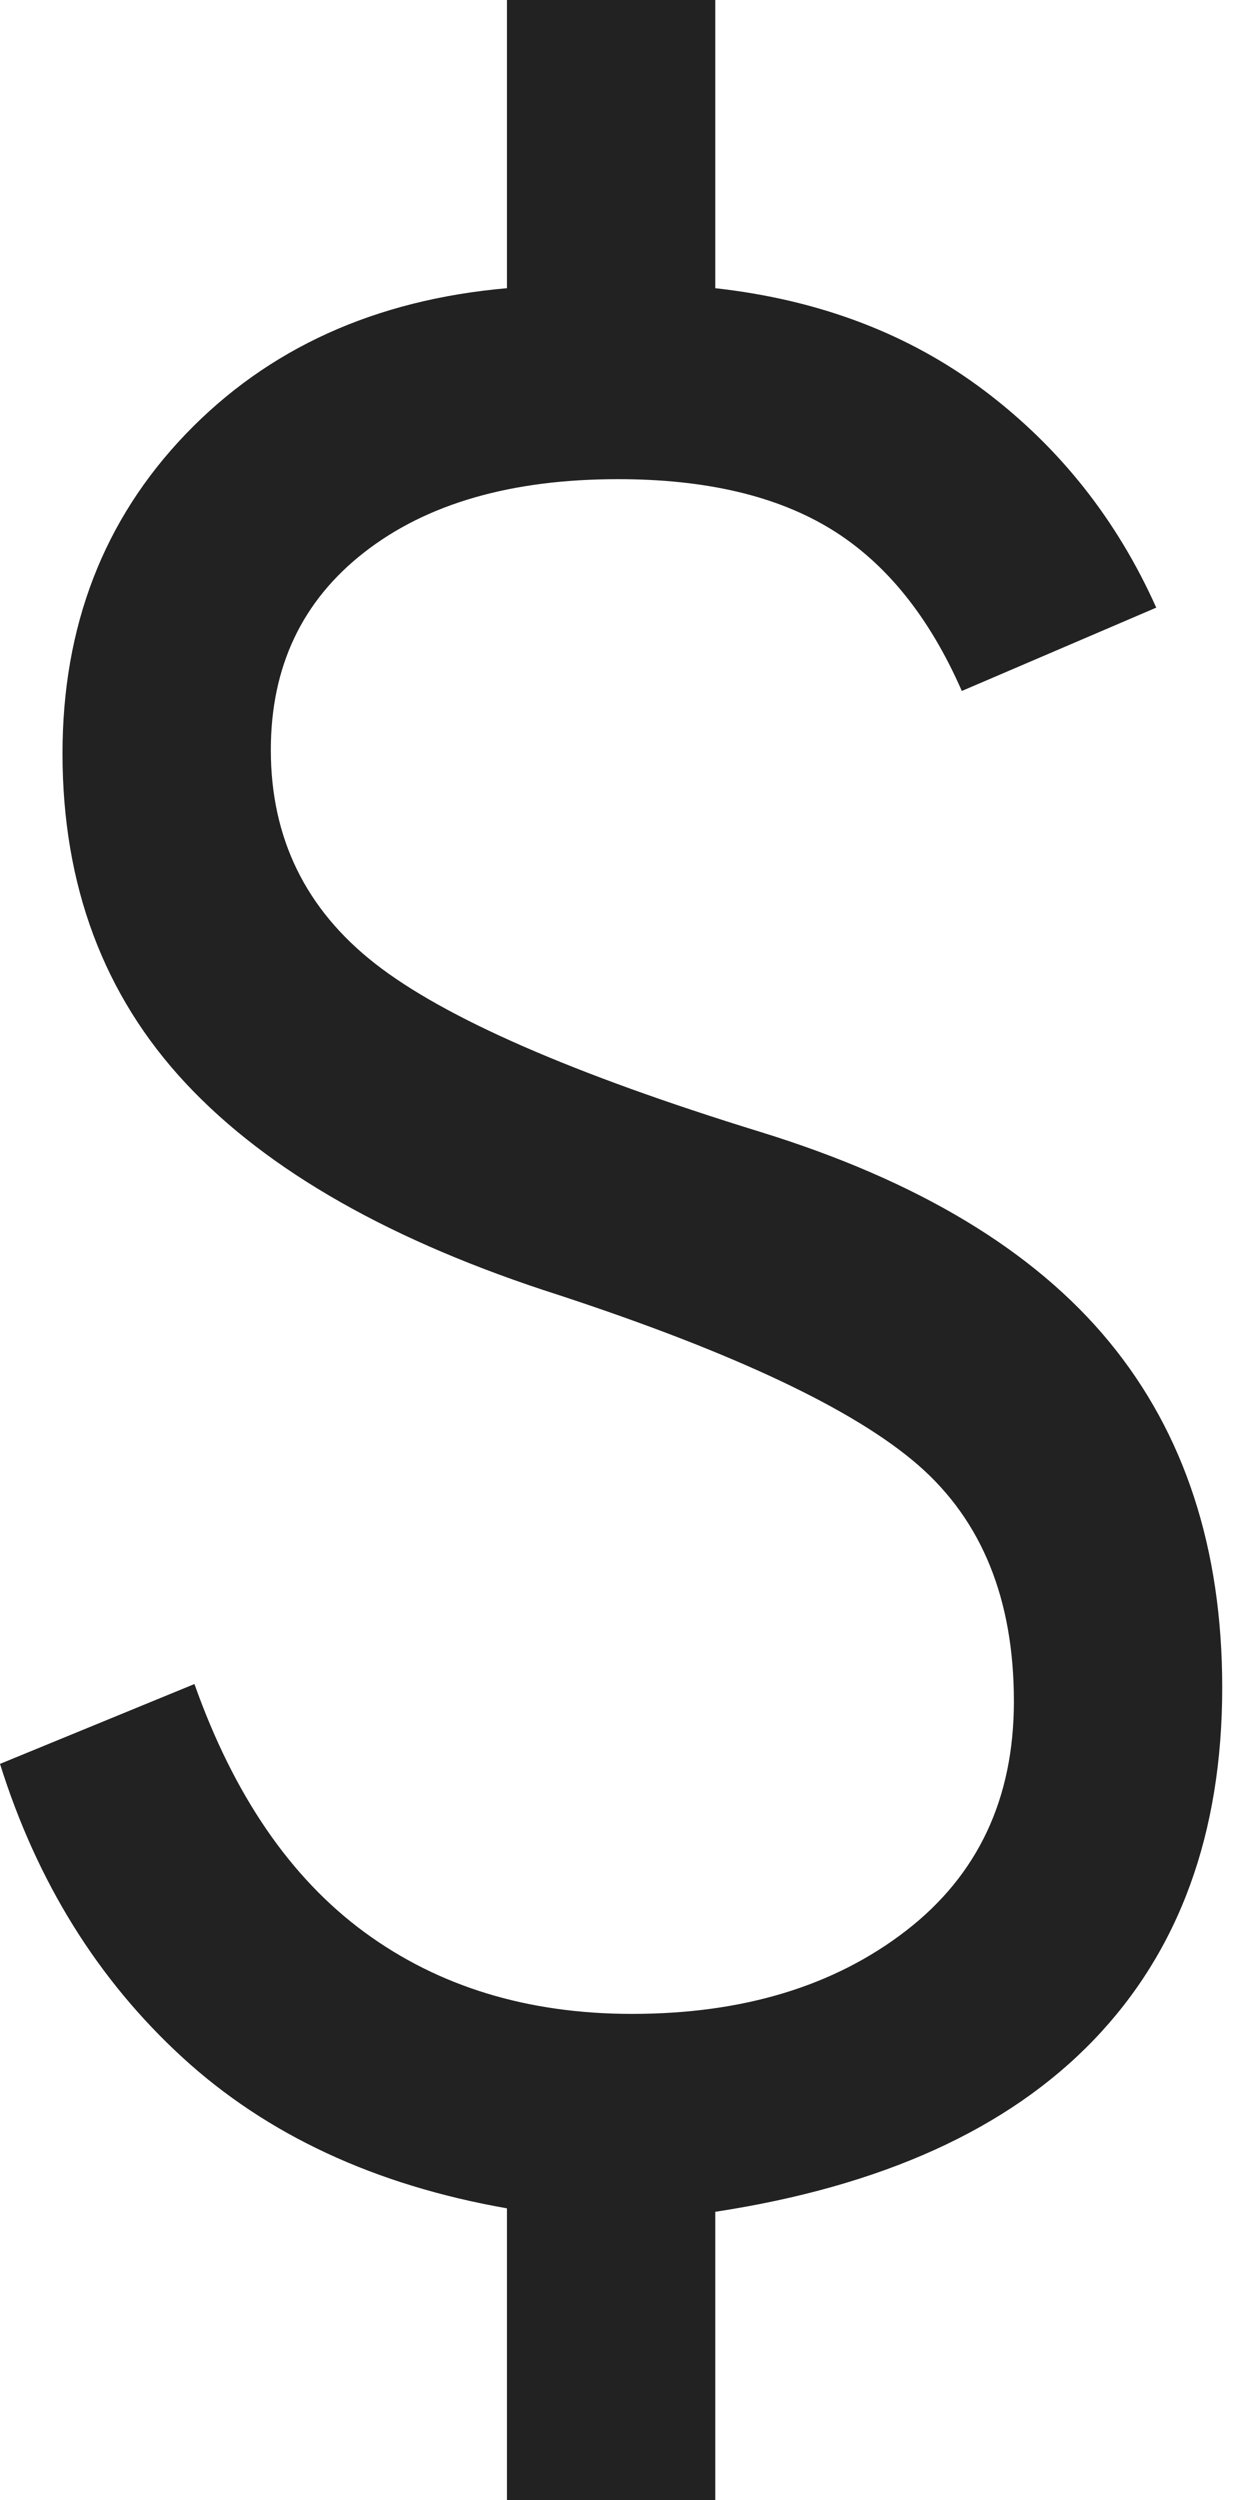
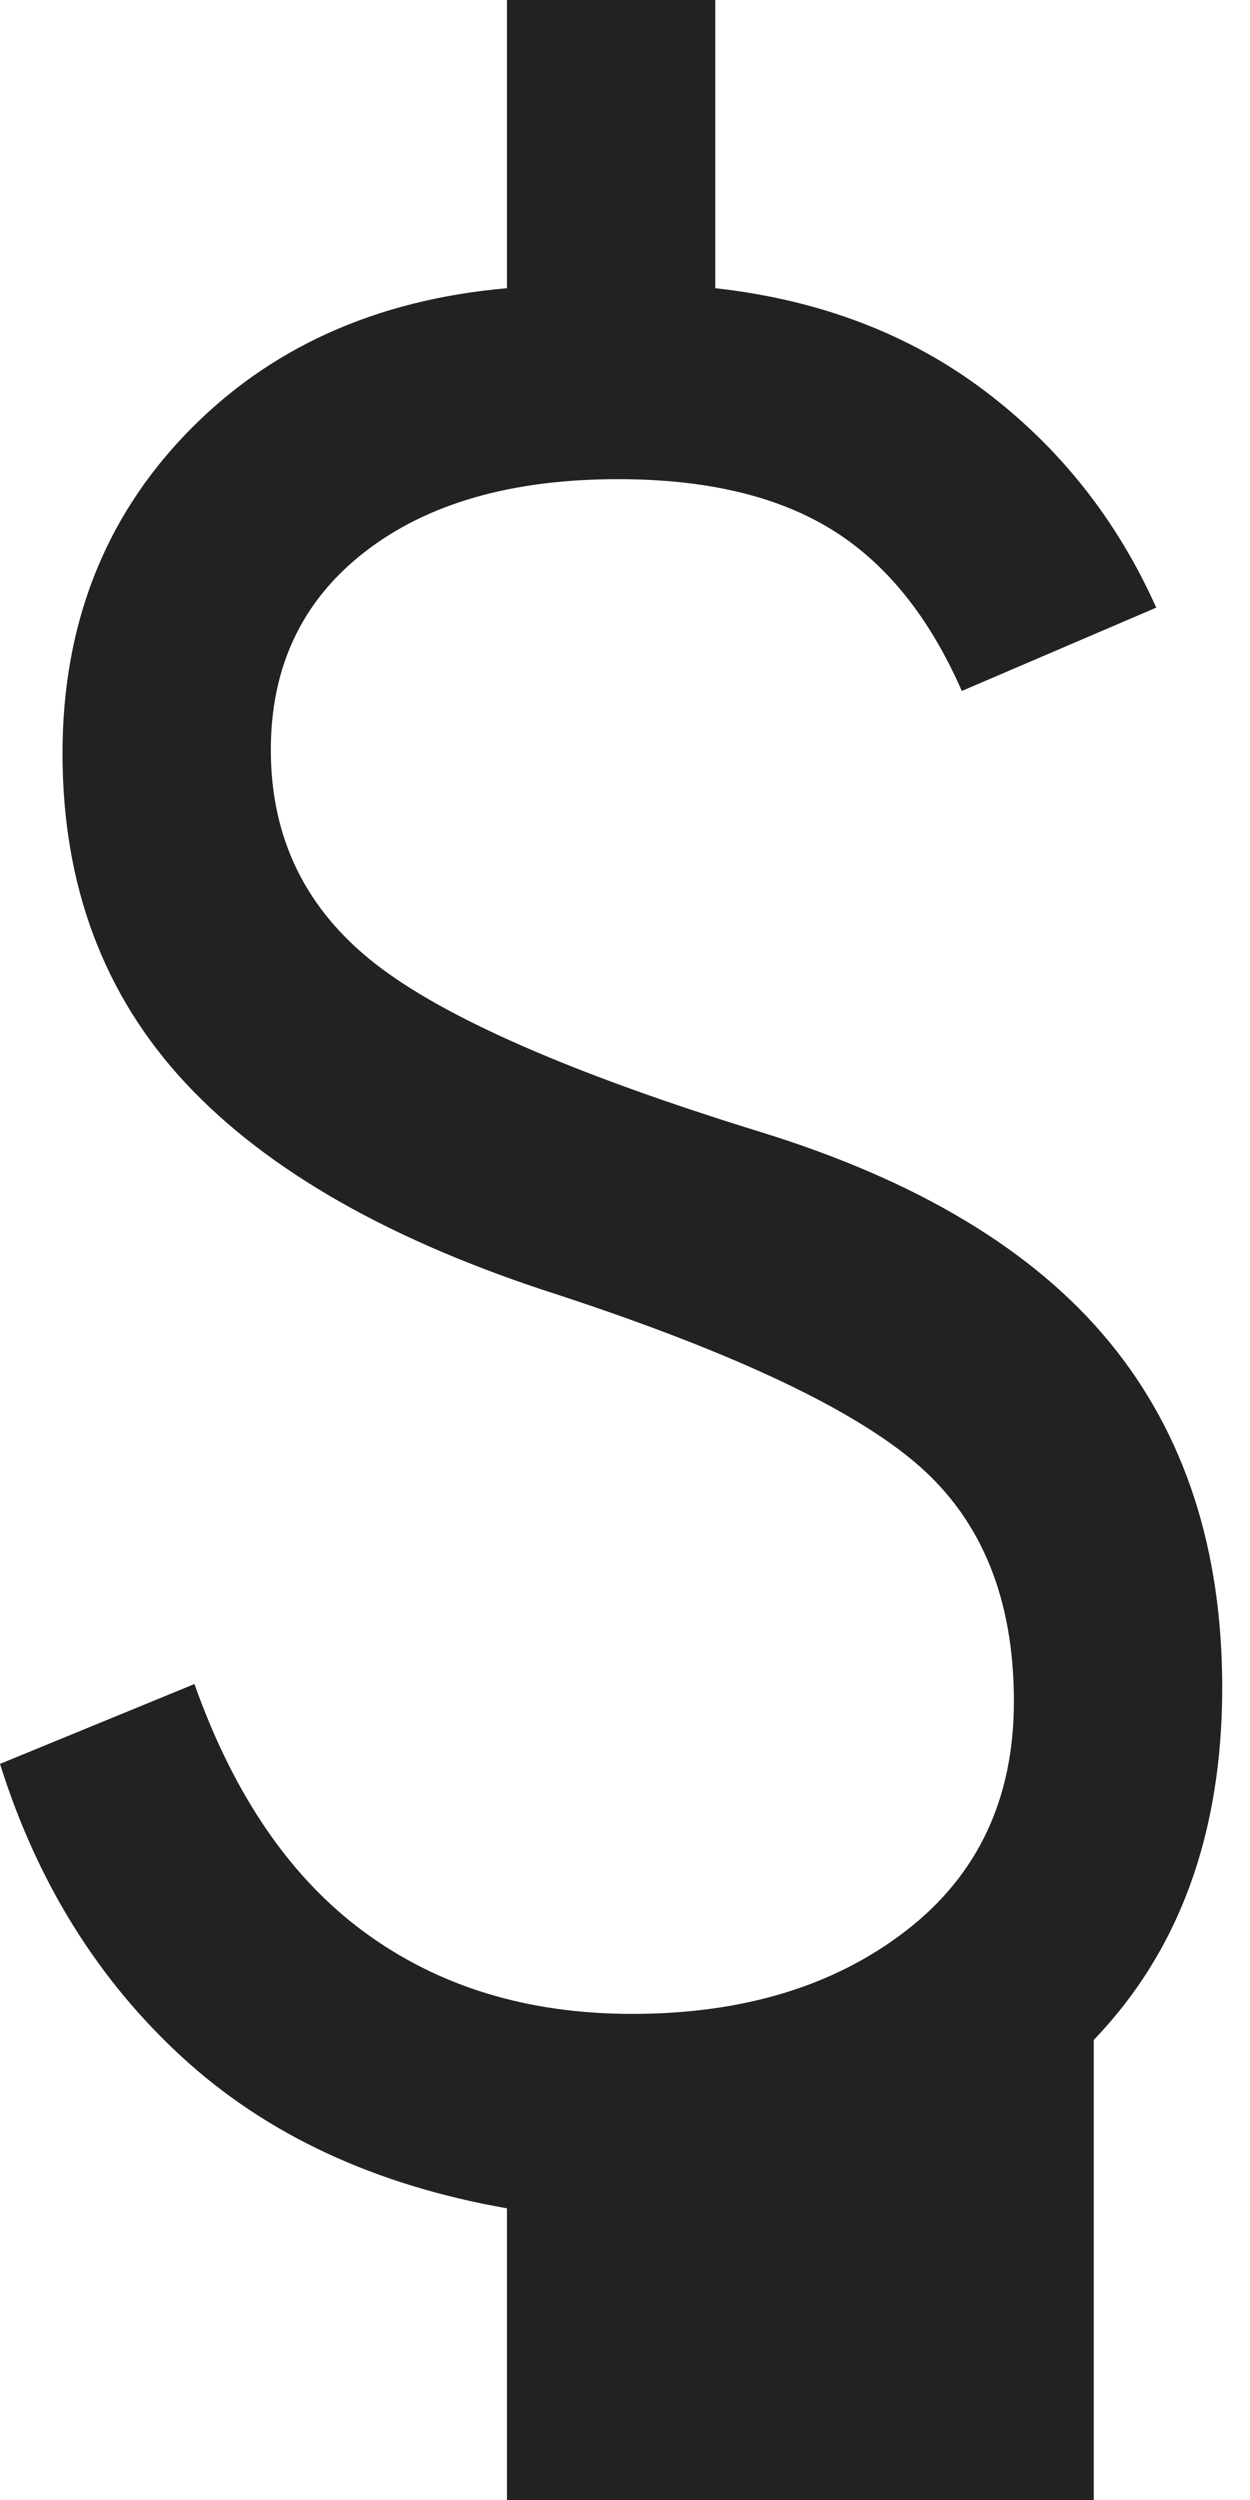
<svg xmlns="http://www.w3.org/2000/svg" width="18" height="36" viewBox="0 0 18 36" fill="none">
-   <path d="M7.3 36V31.8C5.4 31.467 3.842 30.742 2.625 29.625C1.408 28.508 0.533 27.1 0 25.4L2.8 24.25C3.367 25.85 4.183 27.042 5.25 27.825C6.317 28.608 7.6 29 9.1 29C10.7 29 12.017 28.6 13.05 27.8C14.083 27 14.6 25.9 14.6 24.5C14.6 23.033 14.142 21.9 13.225 21.1C12.308 20.3 10.583 19.483 8.05 18.65C5.65 17.883 3.858 16.867 2.675 15.6C1.492 14.333 0.9 12.75 0.9 10.85C0.9 9.017 1.492 7.483 2.675 6.25C3.858 5.017 5.4 4.317 7.3 4.15V0H10.3V4.15C11.8 4.317 13.092 4.808 14.175 5.625C15.258 6.442 16.083 7.483 16.65 8.75L13.85 9.95C13.383 8.883 12.758 8.108 11.975 7.625C11.192 7.142 10.167 6.9 8.9 6.9C7.367 6.9 6.15 7.25 5.25 7.95C4.35 8.65 3.9 9.6 3.9 10.8C3.9 12.067 4.4 13.092 5.4 13.875C6.4 14.658 8.25 15.467 10.95 16.3C13.217 17 14.892 18.008 15.975 19.325C17.058 20.642 17.6 22.3 17.6 24.3C17.6 26.4 16.983 28.092 15.75 29.375C14.517 30.658 12.7 31.483 10.3 31.85V36H7.3Z" fill="#222222" />
+   <path d="M7.3 36V31.8C5.4 31.467 3.842 30.742 2.625 29.625C1.408 28.508 0.533 27.1 0 25.4L2.8 24.25C3.367 25.85 4.183 27.042 5.25 27.825C6.317 28.608 7.6 29 9.1 29C10.7 29 12.017 28.6 13.05 27.8C14.083 27 14.6 25.9 14.6 24.5C14.6 23.033 14.142 21.9 13.225 21.1C12.308 20.3 10.583 19.483 8.05 18.65C5.65 17.883 3.858 16.867 2.675 15.6C1.492 14.333 0.9 12.75 0.9 10.85C0.9 9.017 1.492 7.483 2.675 6.25C3.858 5.017 5.4 4.317 7.3 4.15V0H10.3V4.15C11.8 4.317 13.092 4.808 14.175 5.625C15.258 6.442 16.083 7.483 16.65 8.75L13.85 9.95C13.383 8.883 12.758 8.108 11.975 7.625C11.192 7.142 10.167 6.9 8.9 6.9C7.367 6.9 6.15 7.25 5.25 7.95C4.35 8.65 3.9 9.6 3.9 10.8C3.9 12.067 4.4 13.092 5.4 13.875C6.4 14.658 8.25 15.467 10.95 16.3C13.217 17 14.892 18.008 15.975 19.325C17.058 20.642 17.6 22.3 17.6 24.3C17.6 26.4 16.983 28.092 15.75 29.375V36H7.3Z" fill="#222222" />
</svg>